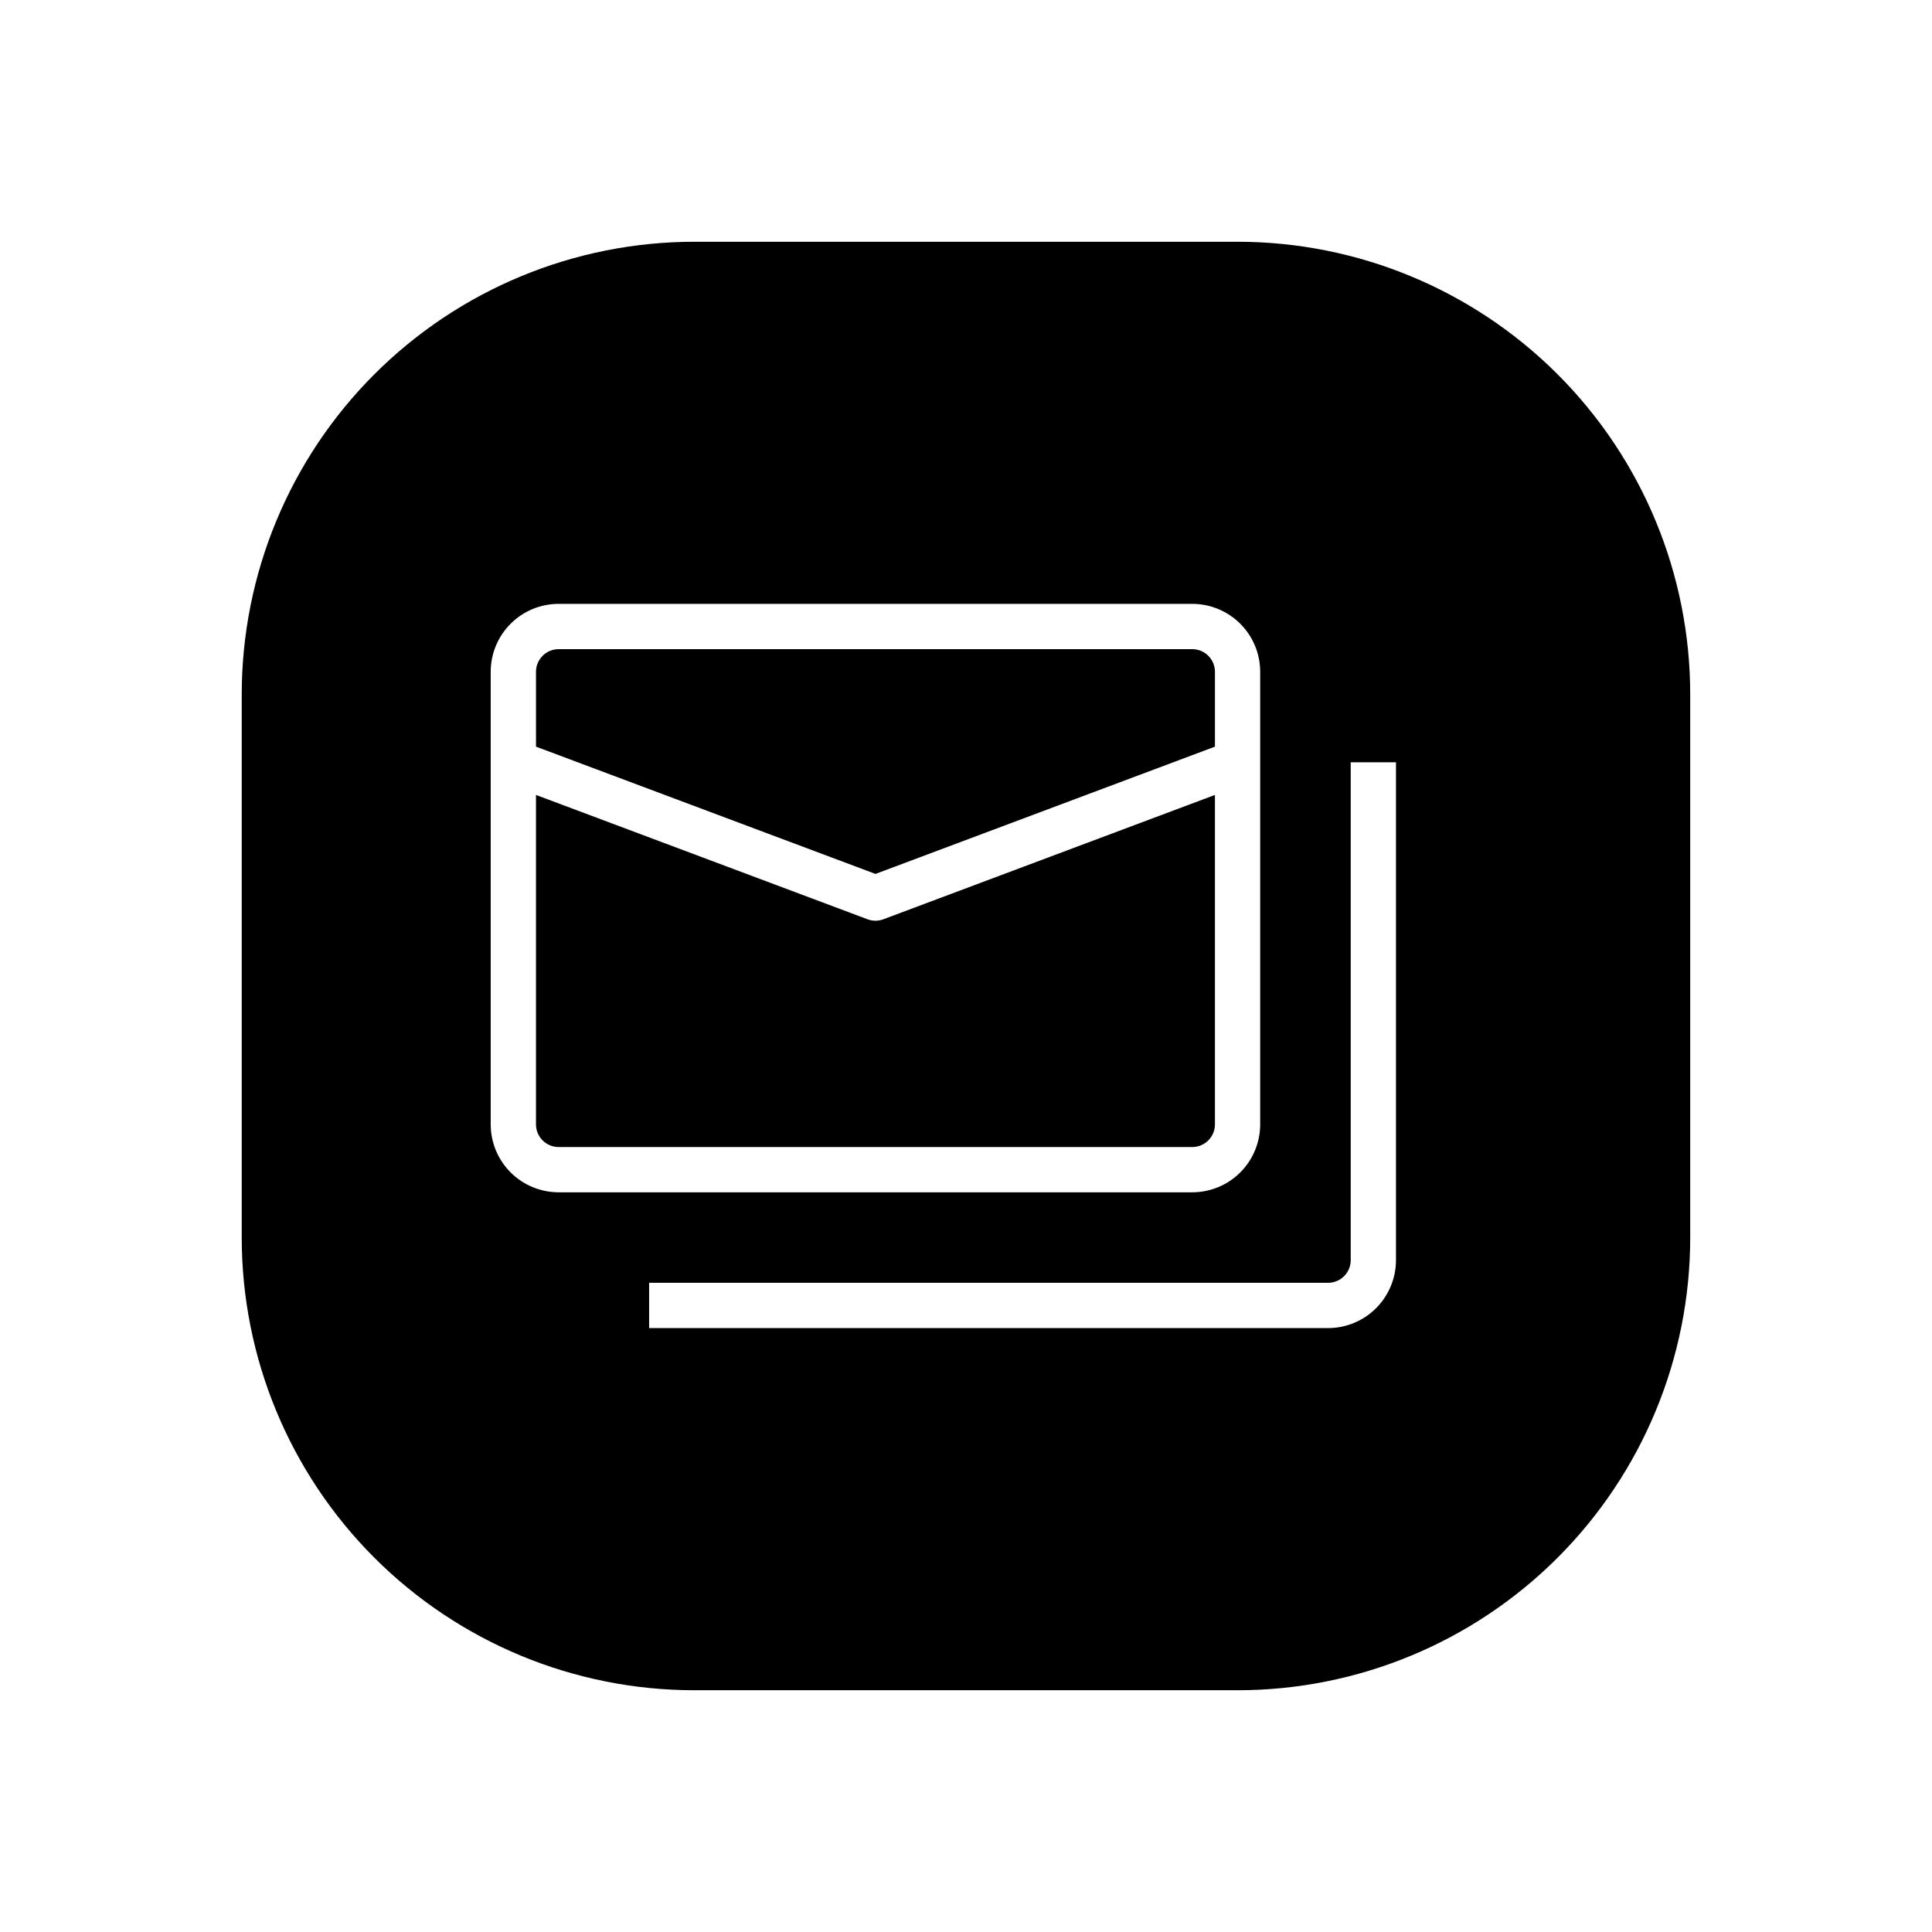
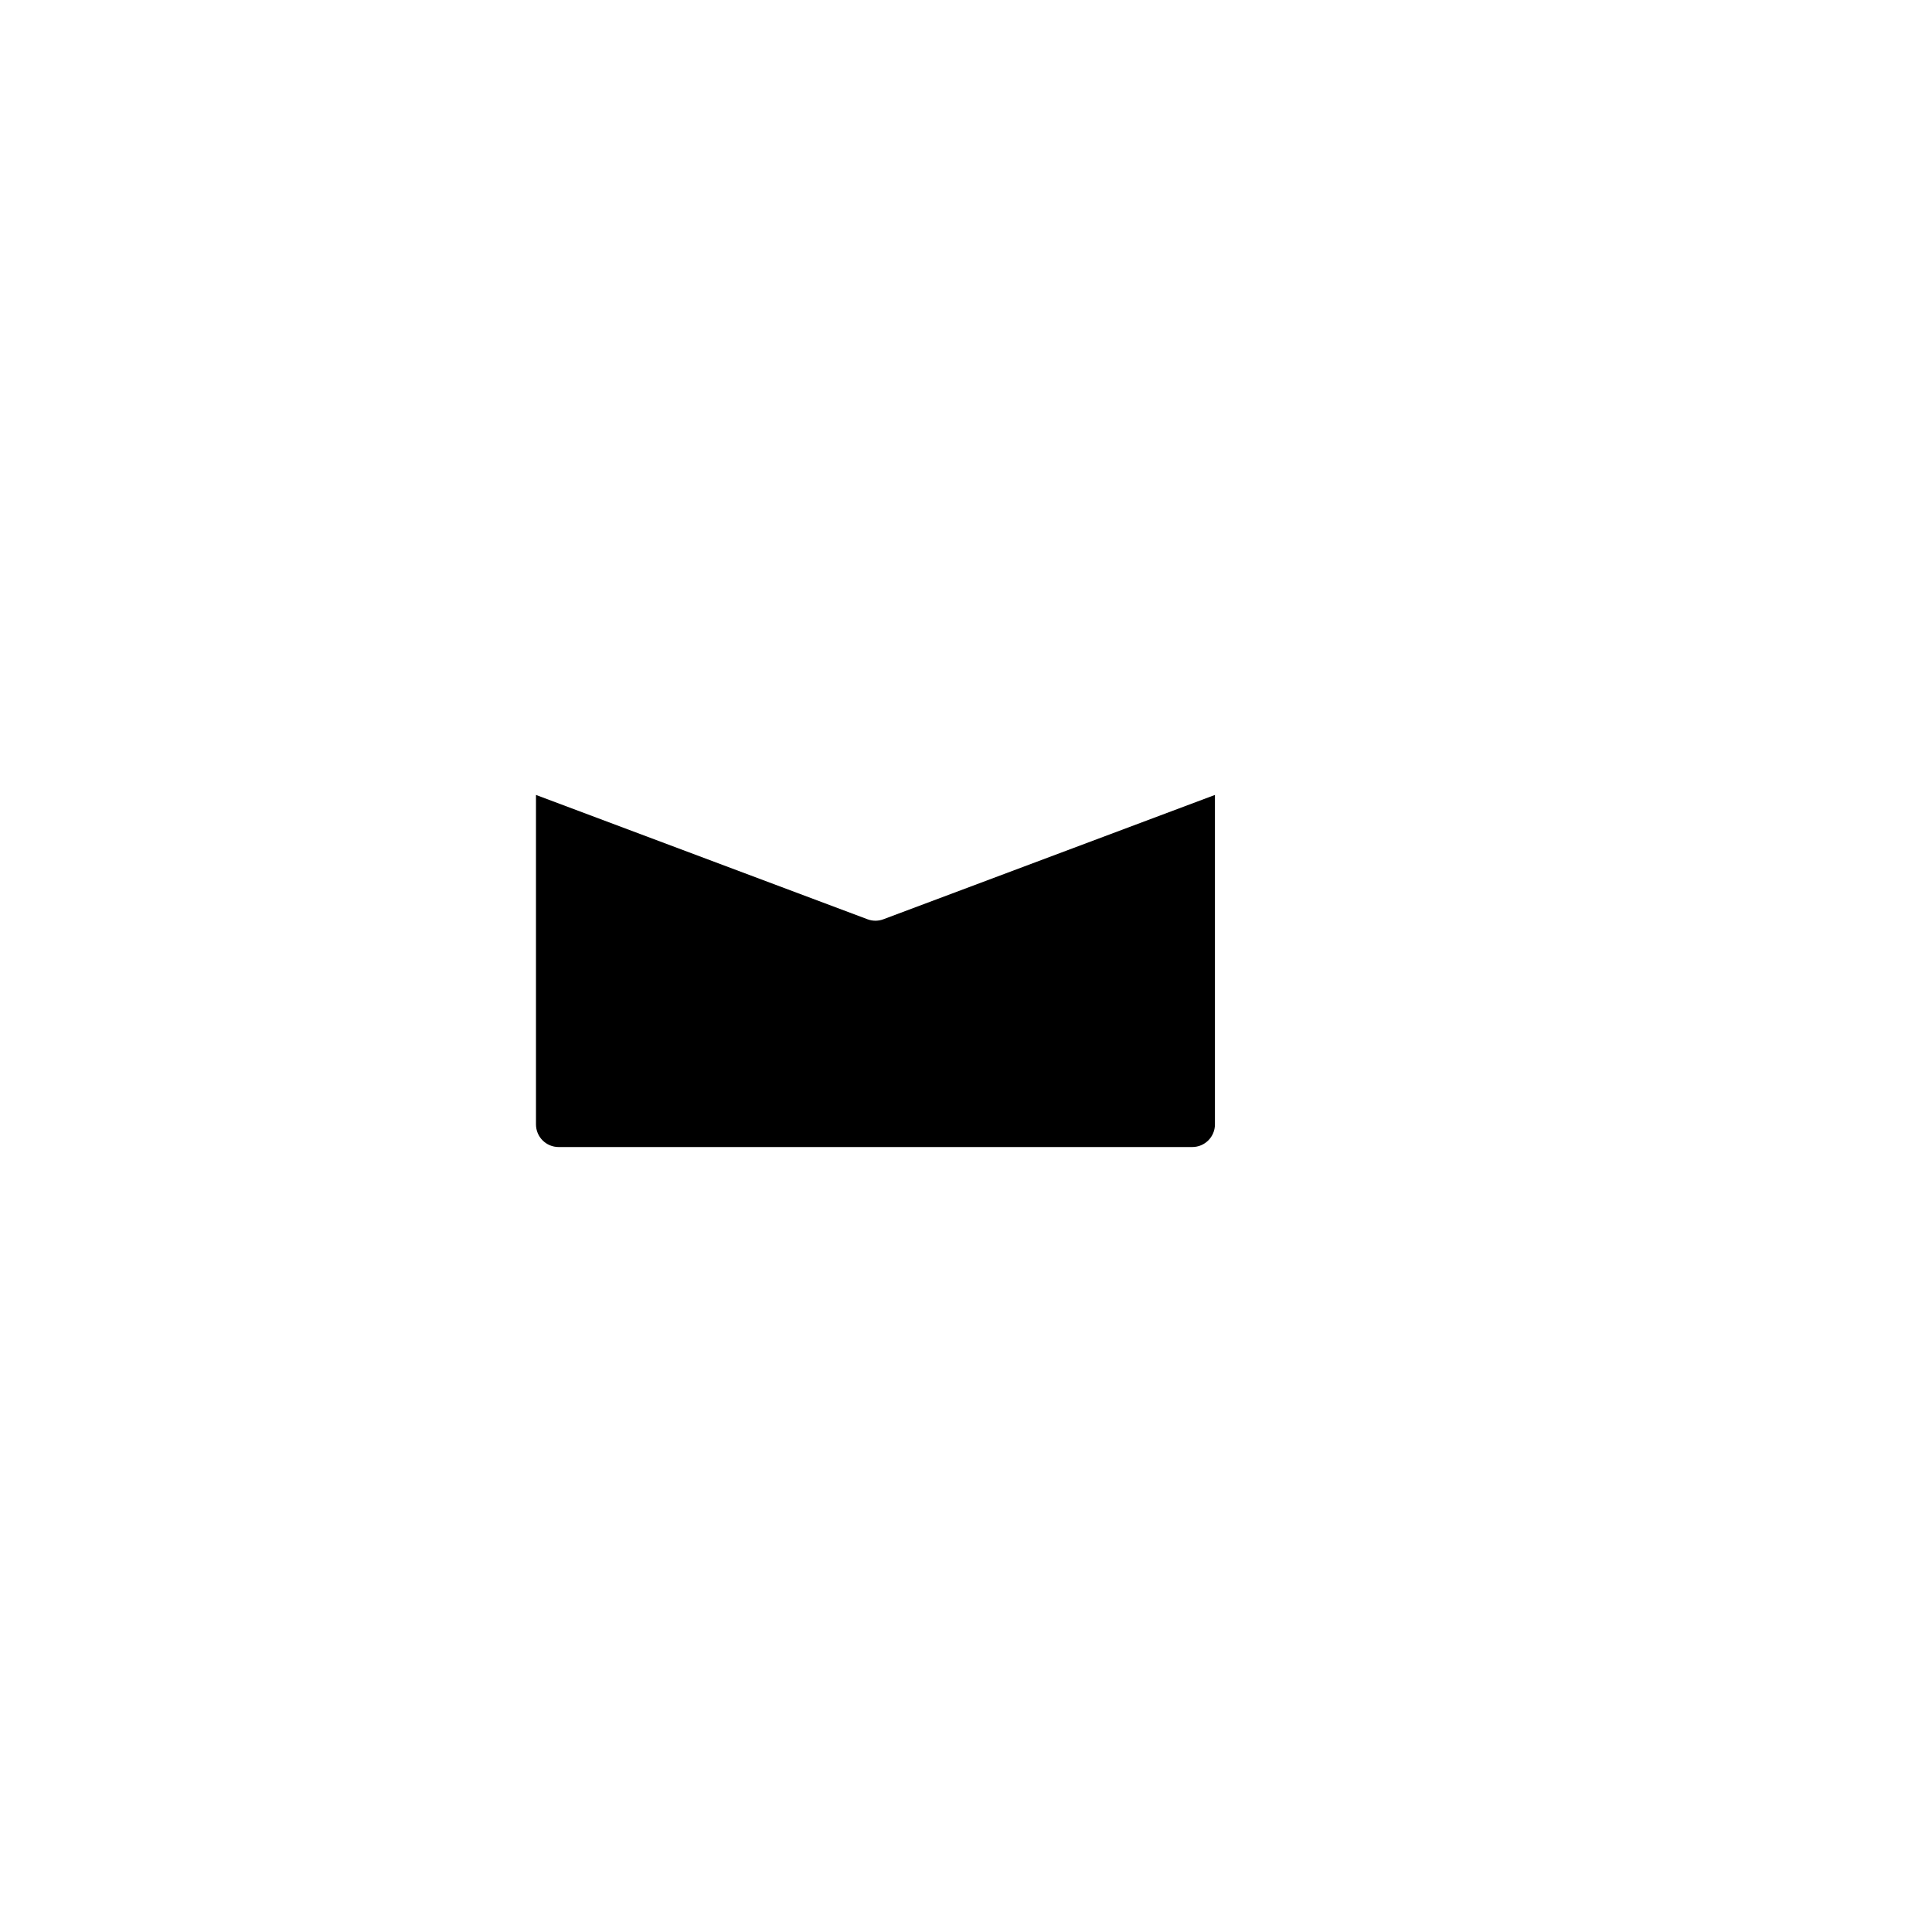
<svg xmlns="http://www.w3.org/2000/svg" fill="#000000" width="800px" height="800px" version="1.1" viewBox="144 144 512 512">
  <g>
    <path d="m465.97 441.98v-87.312l-87.855 32.945c-1.359 0.516-2.859 0.516-4.219 0l-87.855-32.945v87.312c0.004 3.309 2.688 5.992 5.996 5.996h167.94c3.309-0.004 5.992-2.688 5.996-5.996z" />
-     <path d="m376.01 375.6 89.965-33.73v-19.84c-0.004-3.309-2.688-5.992-5.996-5.996h-167.94c-3.309 0.004-5.992 2.688-5.996 5.996v19.84z" />
-     <path d="m471.97 208.07h-143.95c-31.816 0-62.328 12.641-84.824 35.133-22.492 22.496-35.133 53.008-35.133 84.824v143.95c0 31.812 12.641 62.324 35.133 84.82 22.496 22.496 53.008 35.133 84.824 35.133h143.95c31.812 0 62.324-12.637 84.82-35.133 22.496-22.496 35.133-53.008 35.133-84.82v-143.95c0-31.816-12.637-62.328-35.133-84.824-22.496-22.492-53.008-35.133-84.82-35.133zm-197.93 233.91v-119.96c0.004-4.769 1.902-9.344 5.273-12.715 3.375-3.375 7.949-5.273 12.719-5.277h167.94c4.769 0.004 9.344 1.902 12.715 5.277 3.375 3.371 5.273 7.945 5.277 12.715v119.96c-0.004 4.769-1.902 9.344-5.277 12.715-3.371 3.375-7.945 5.269-12.715 5.277h-167.94c-4.769-0.008-9.344-1.902-12.719-5.277-3.371-3.371-5.269-7.945-5.273-12.715zm239.91 35.988v-0.004c-0.008 4.769-1.906 9.344-5.277 12.719-3.375 3.371-7.945 5.269-12.719 5.273h-179.93v-11.996h179.93c3.312-0.004 5.996-2.684 6-5.996v-131.95h11.996z" />
  </g>
</svg>